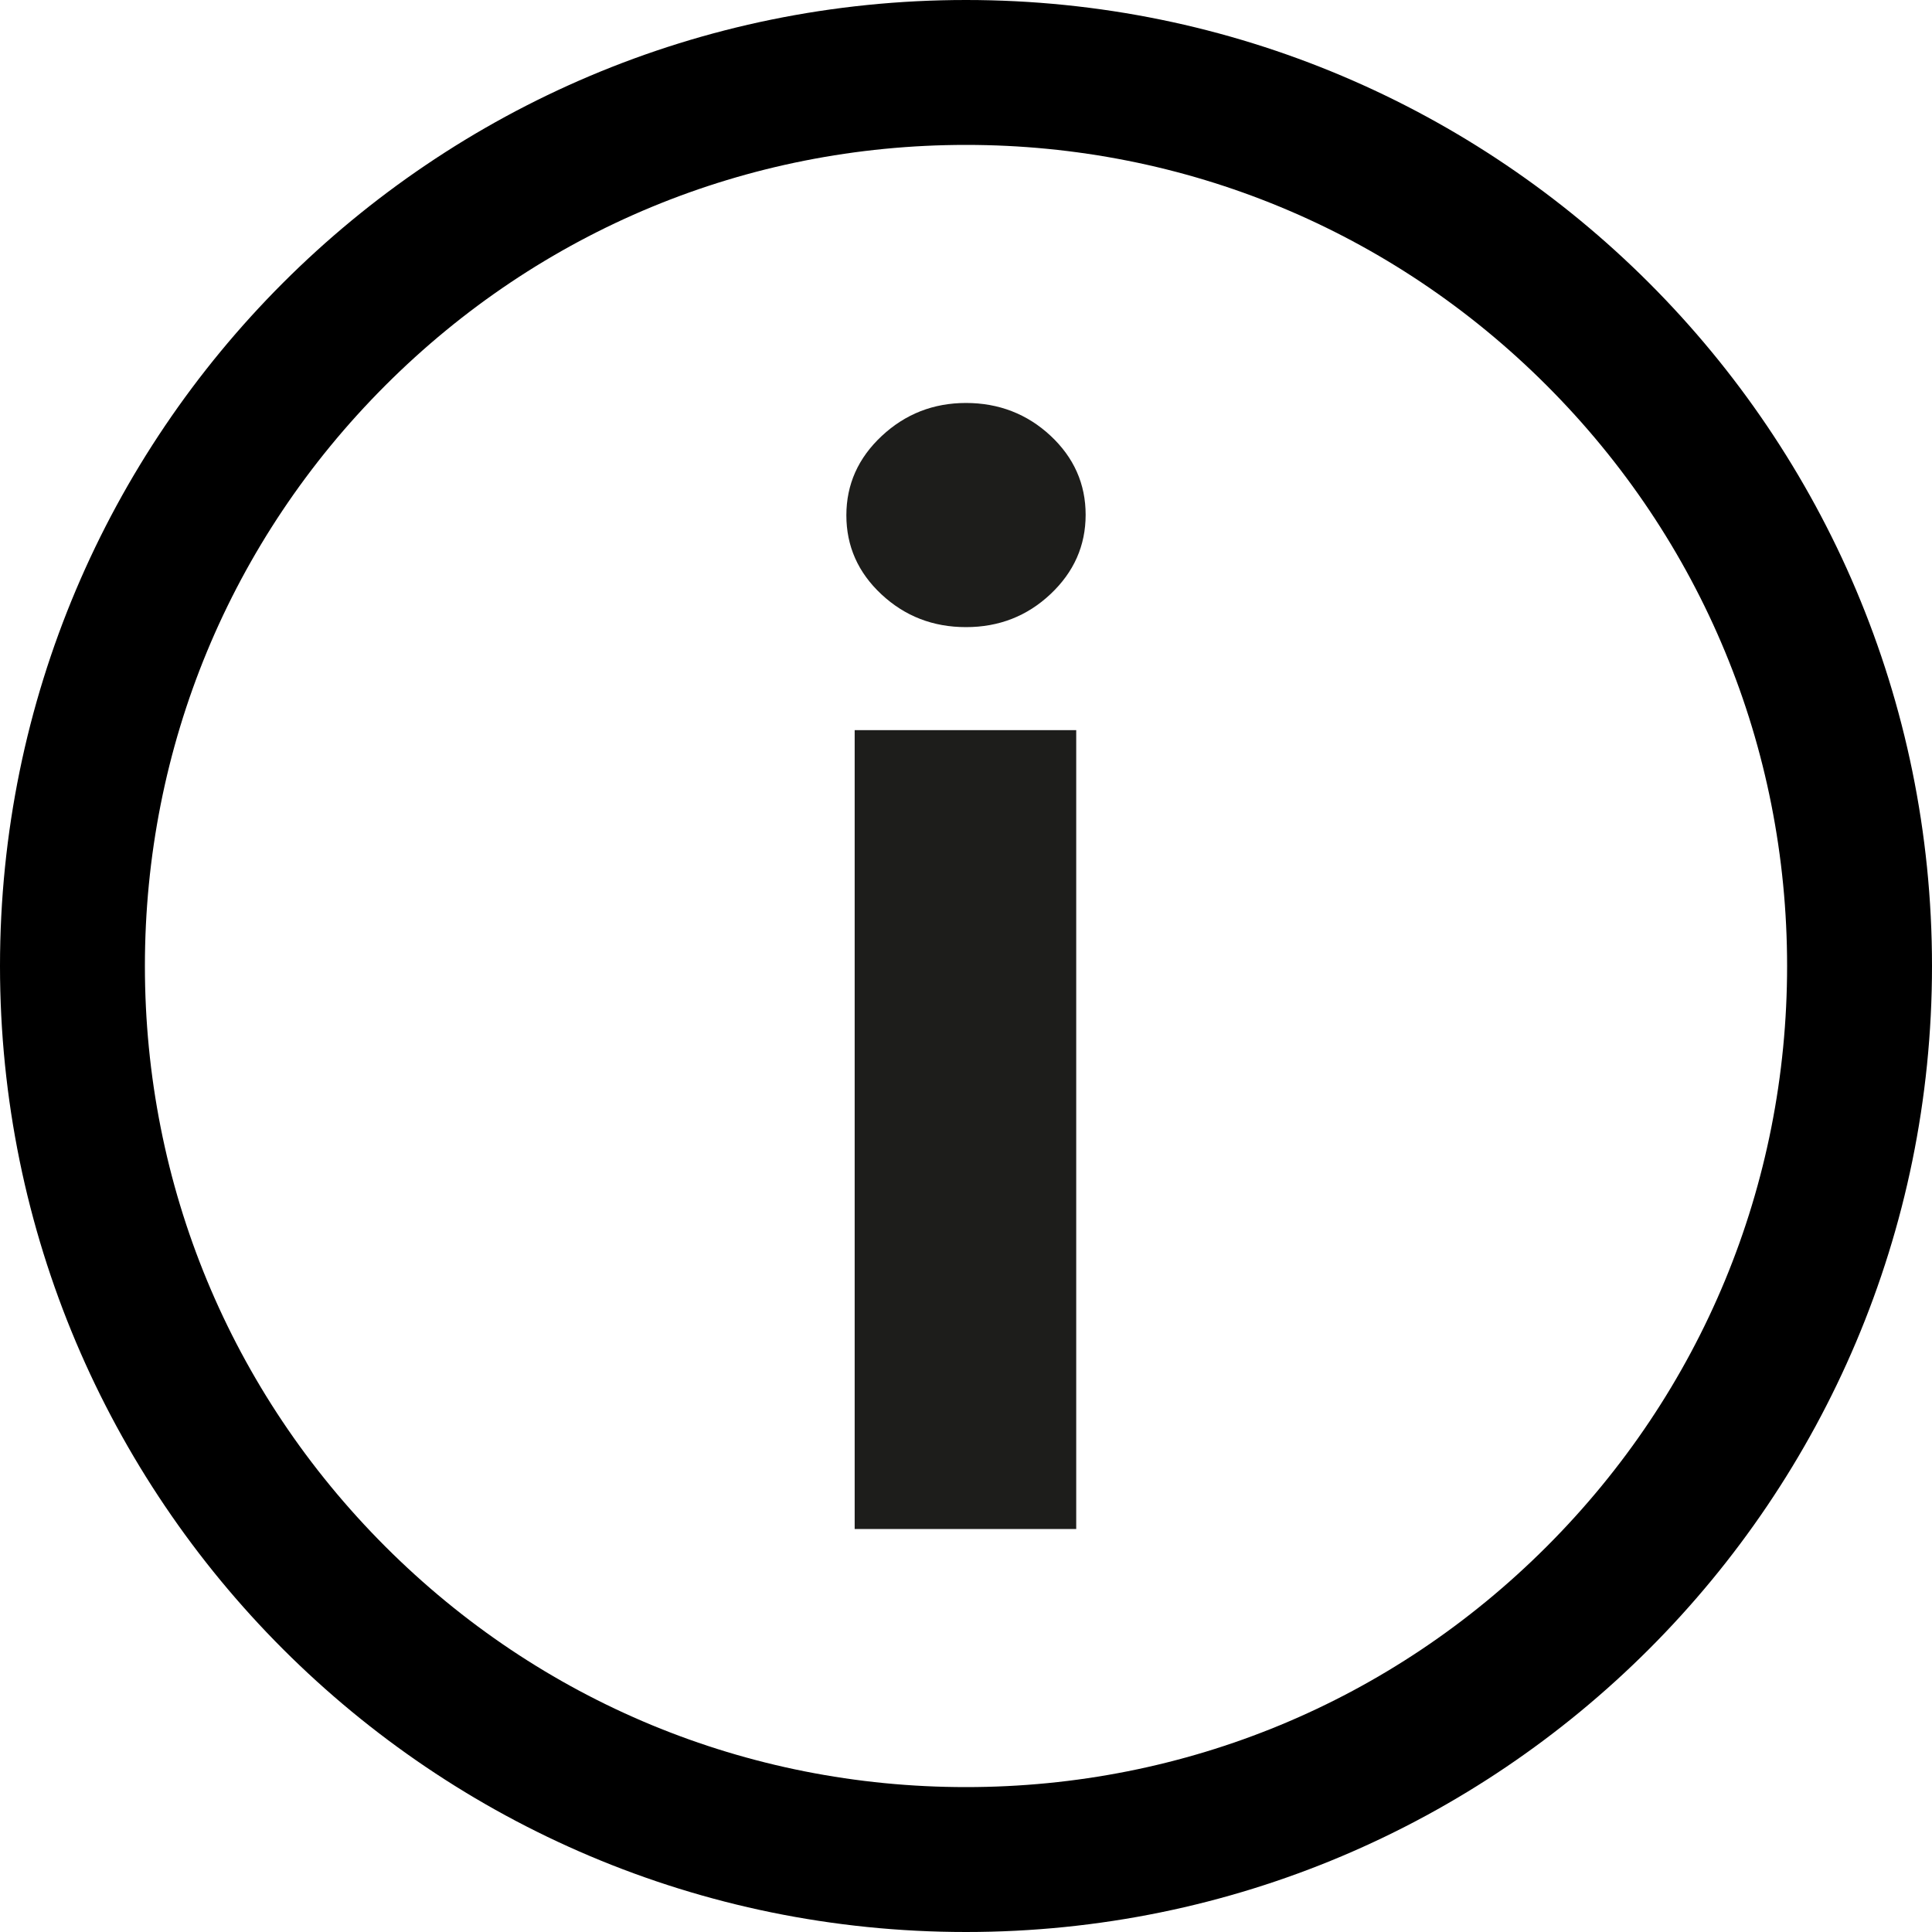
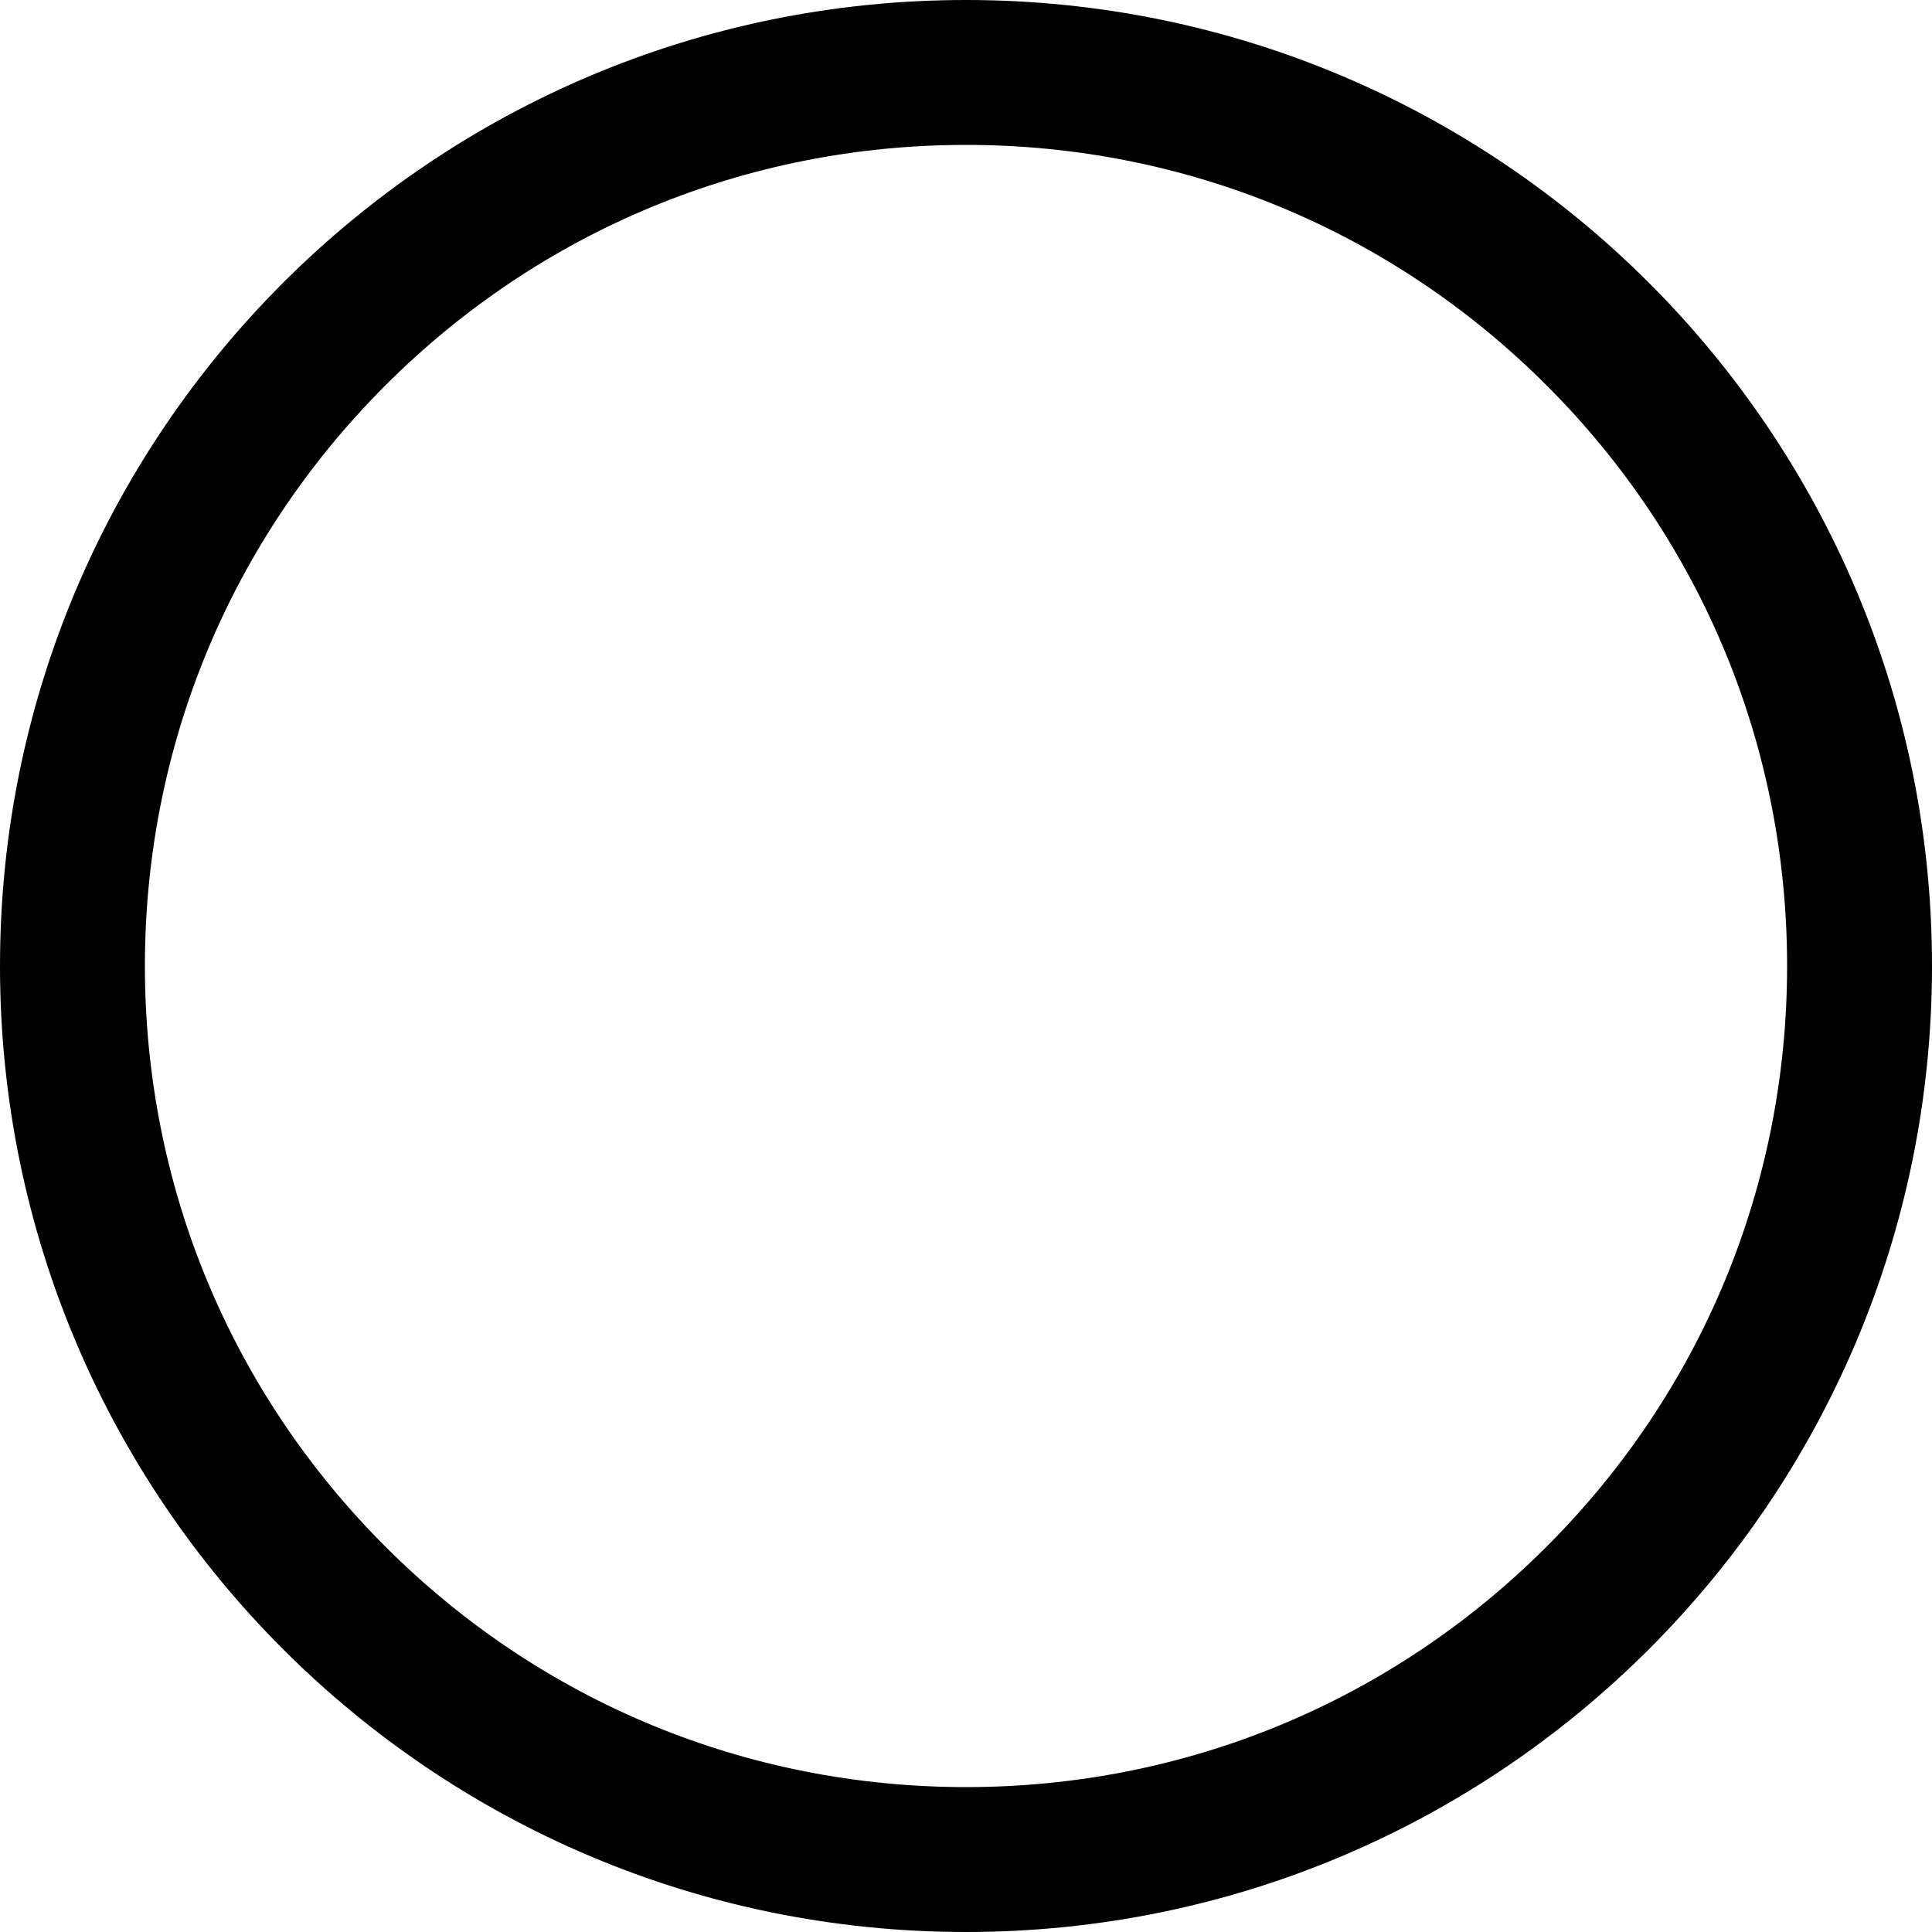
<svg xmlns="http://www.w3.org/2000/svg" id="Layer_2" viewBox="0 0 400 400">
  <defs>
    <style>.cls-1,.cls-2{stroke-width:0px;}.cls-2{fill:#1d1d1b;}</style>
  </defs>
  <g id="info">
    <path class="cls-1" d="M200,30c45.41,0,88.1,17.68,120.21,49.79,32.11,32.11,49.79,74.8,49.79,120.21s-17.68,88.1-49.79,120.21-74.8,49.79-120.21,49.79-88.1-17.68-120.21-49.79-49.79-74.8-49.79-120.21,17.68-88.1,49.79-120.21c32.11-32.11,74.8-49.79,120.21-49.79M200,0C89.54,0,0,89.54,0,200s89.54,200,200,200,200-89.54,200-200S310.46,0,200,0h0Z" />
-     <path class="cls-2" d="M200,129.84c-6.82,0-12.65-2.26-17.5-6.78-4.85-4.52-7.27-9.98-7.27-16.37s2.44-11.86,7.32-16.42c4.88-4.56,10.7-6.84,17.45-6.84s12.65,2.26,17.5,6.78c4.84,4.52,7.27,9.98,7.27,16.37s-2.43,11.86-7.27,16.42c-4.84,4.56-10.68,6.84-17.5,6.84ZM176.95,316.57v-165.4h45.87v165.4h-45.87Z" />
  </g>
</svg>